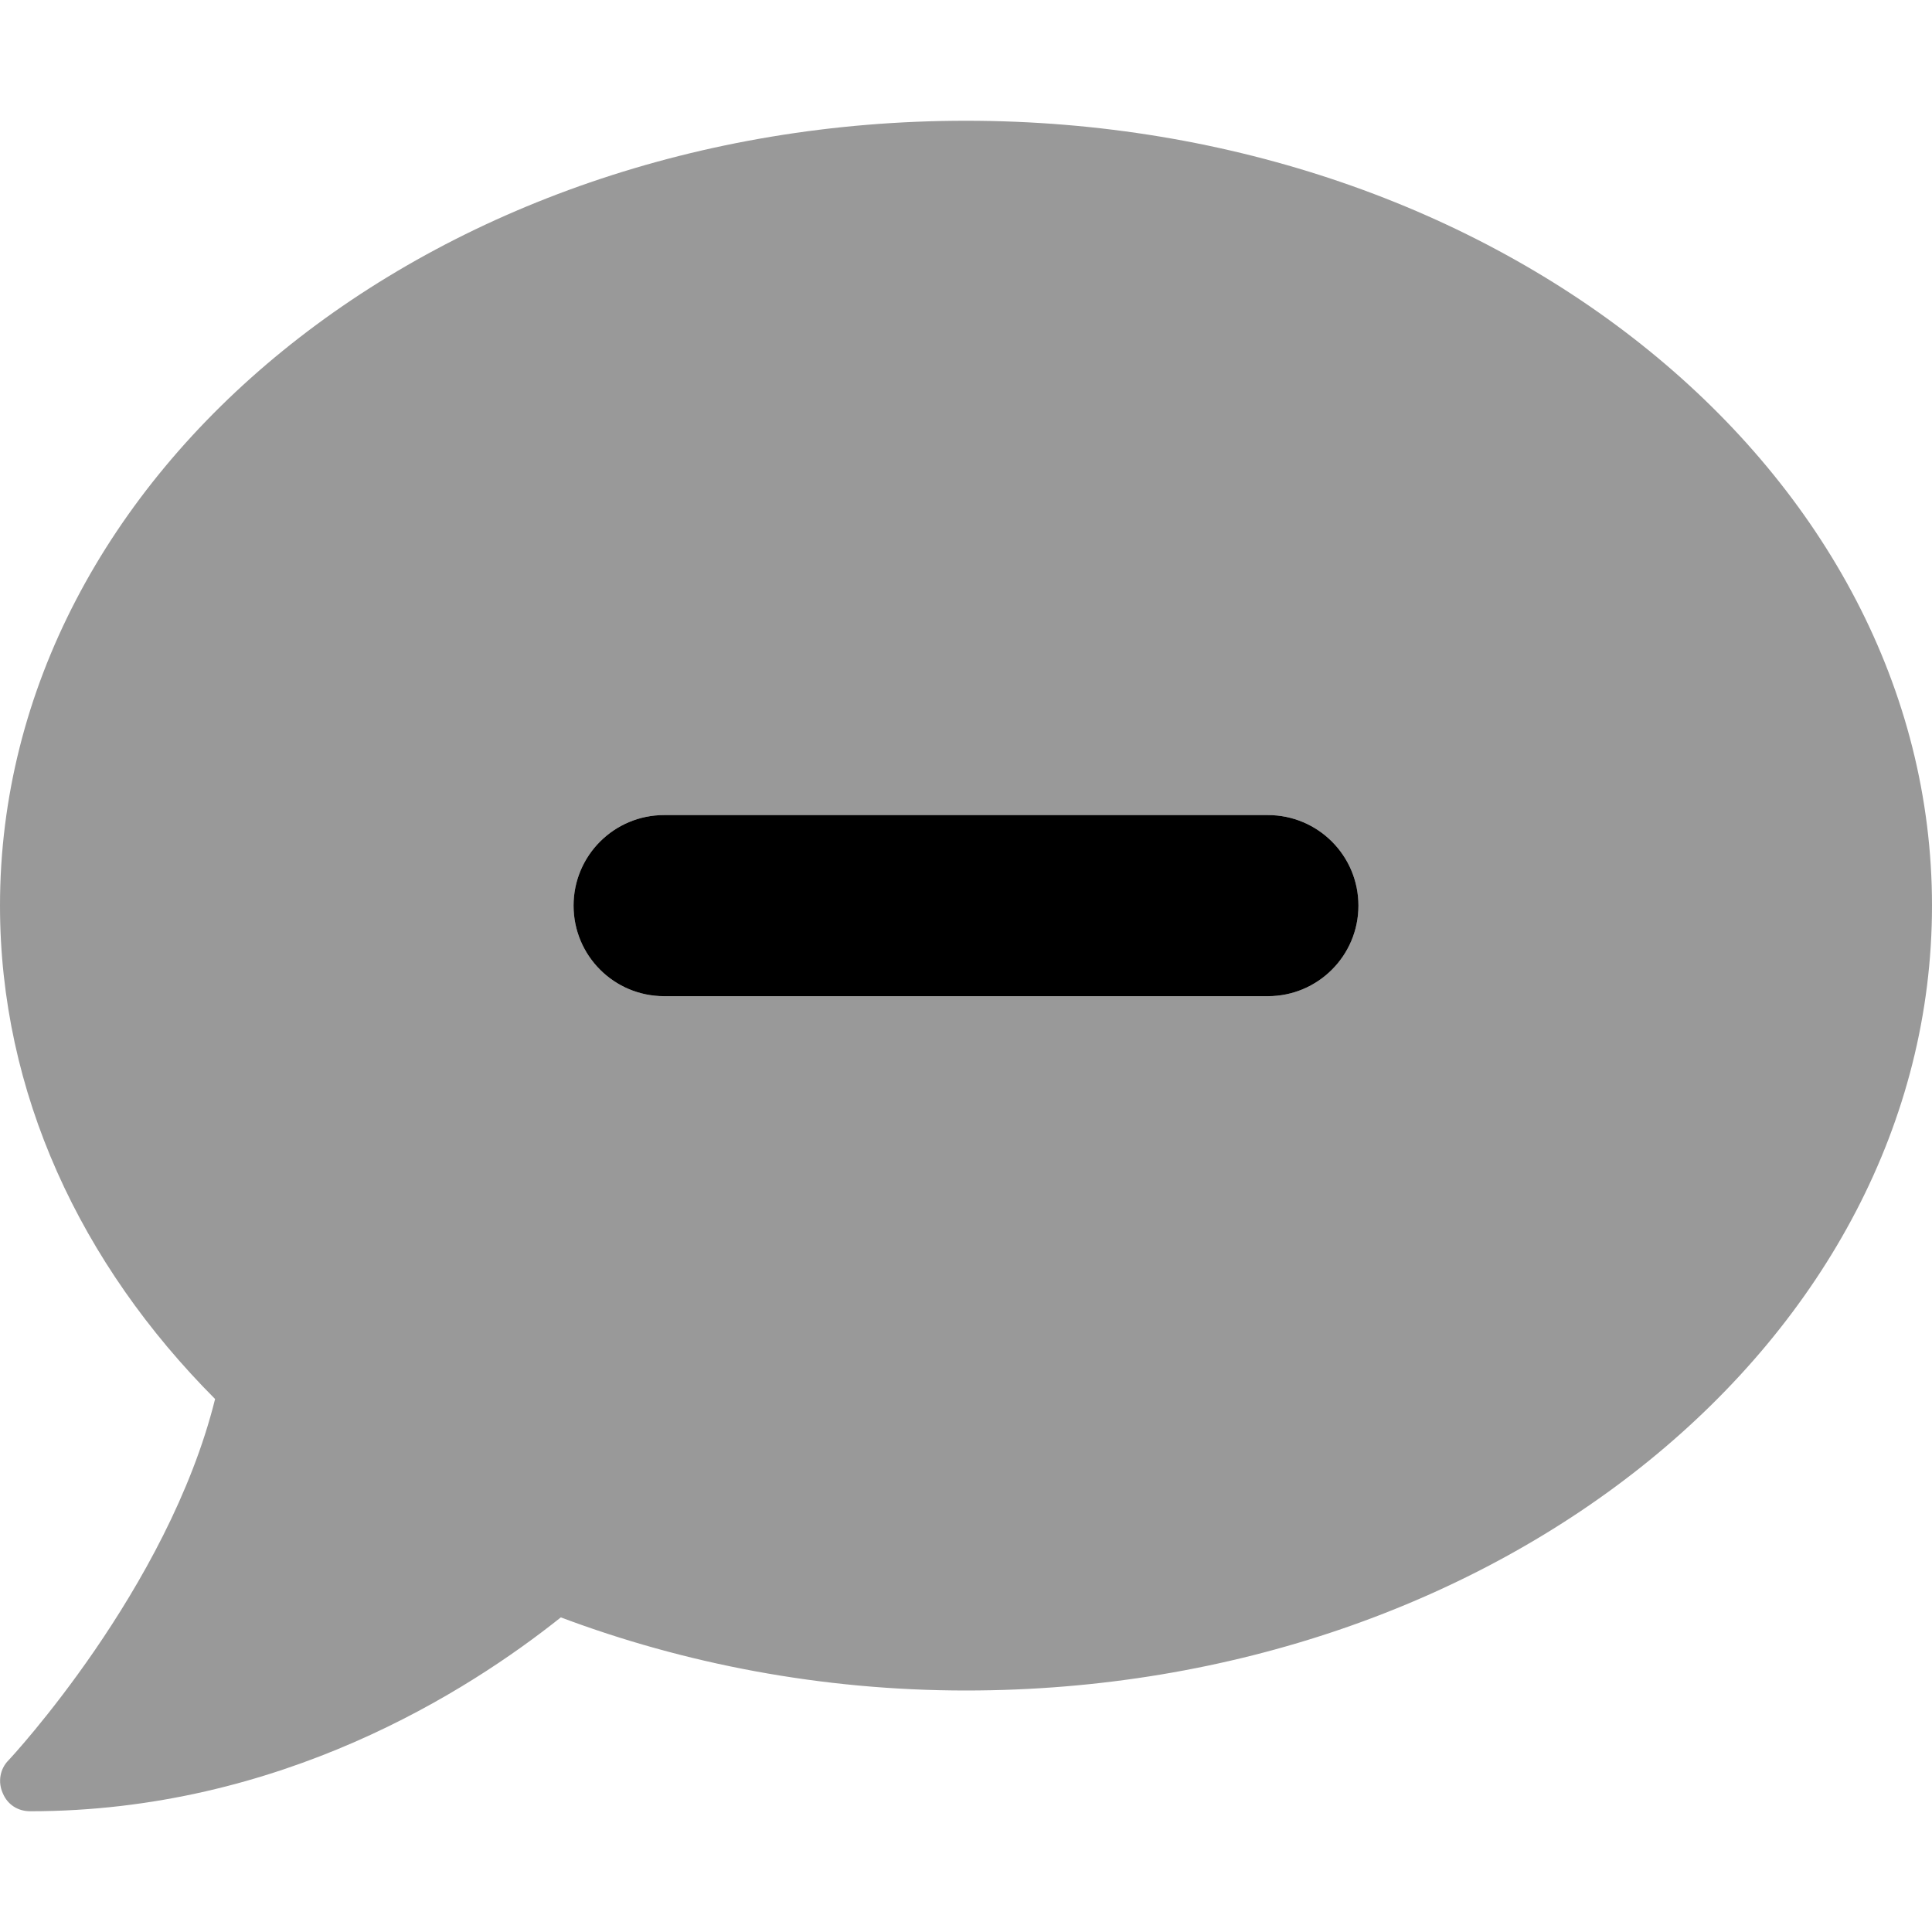
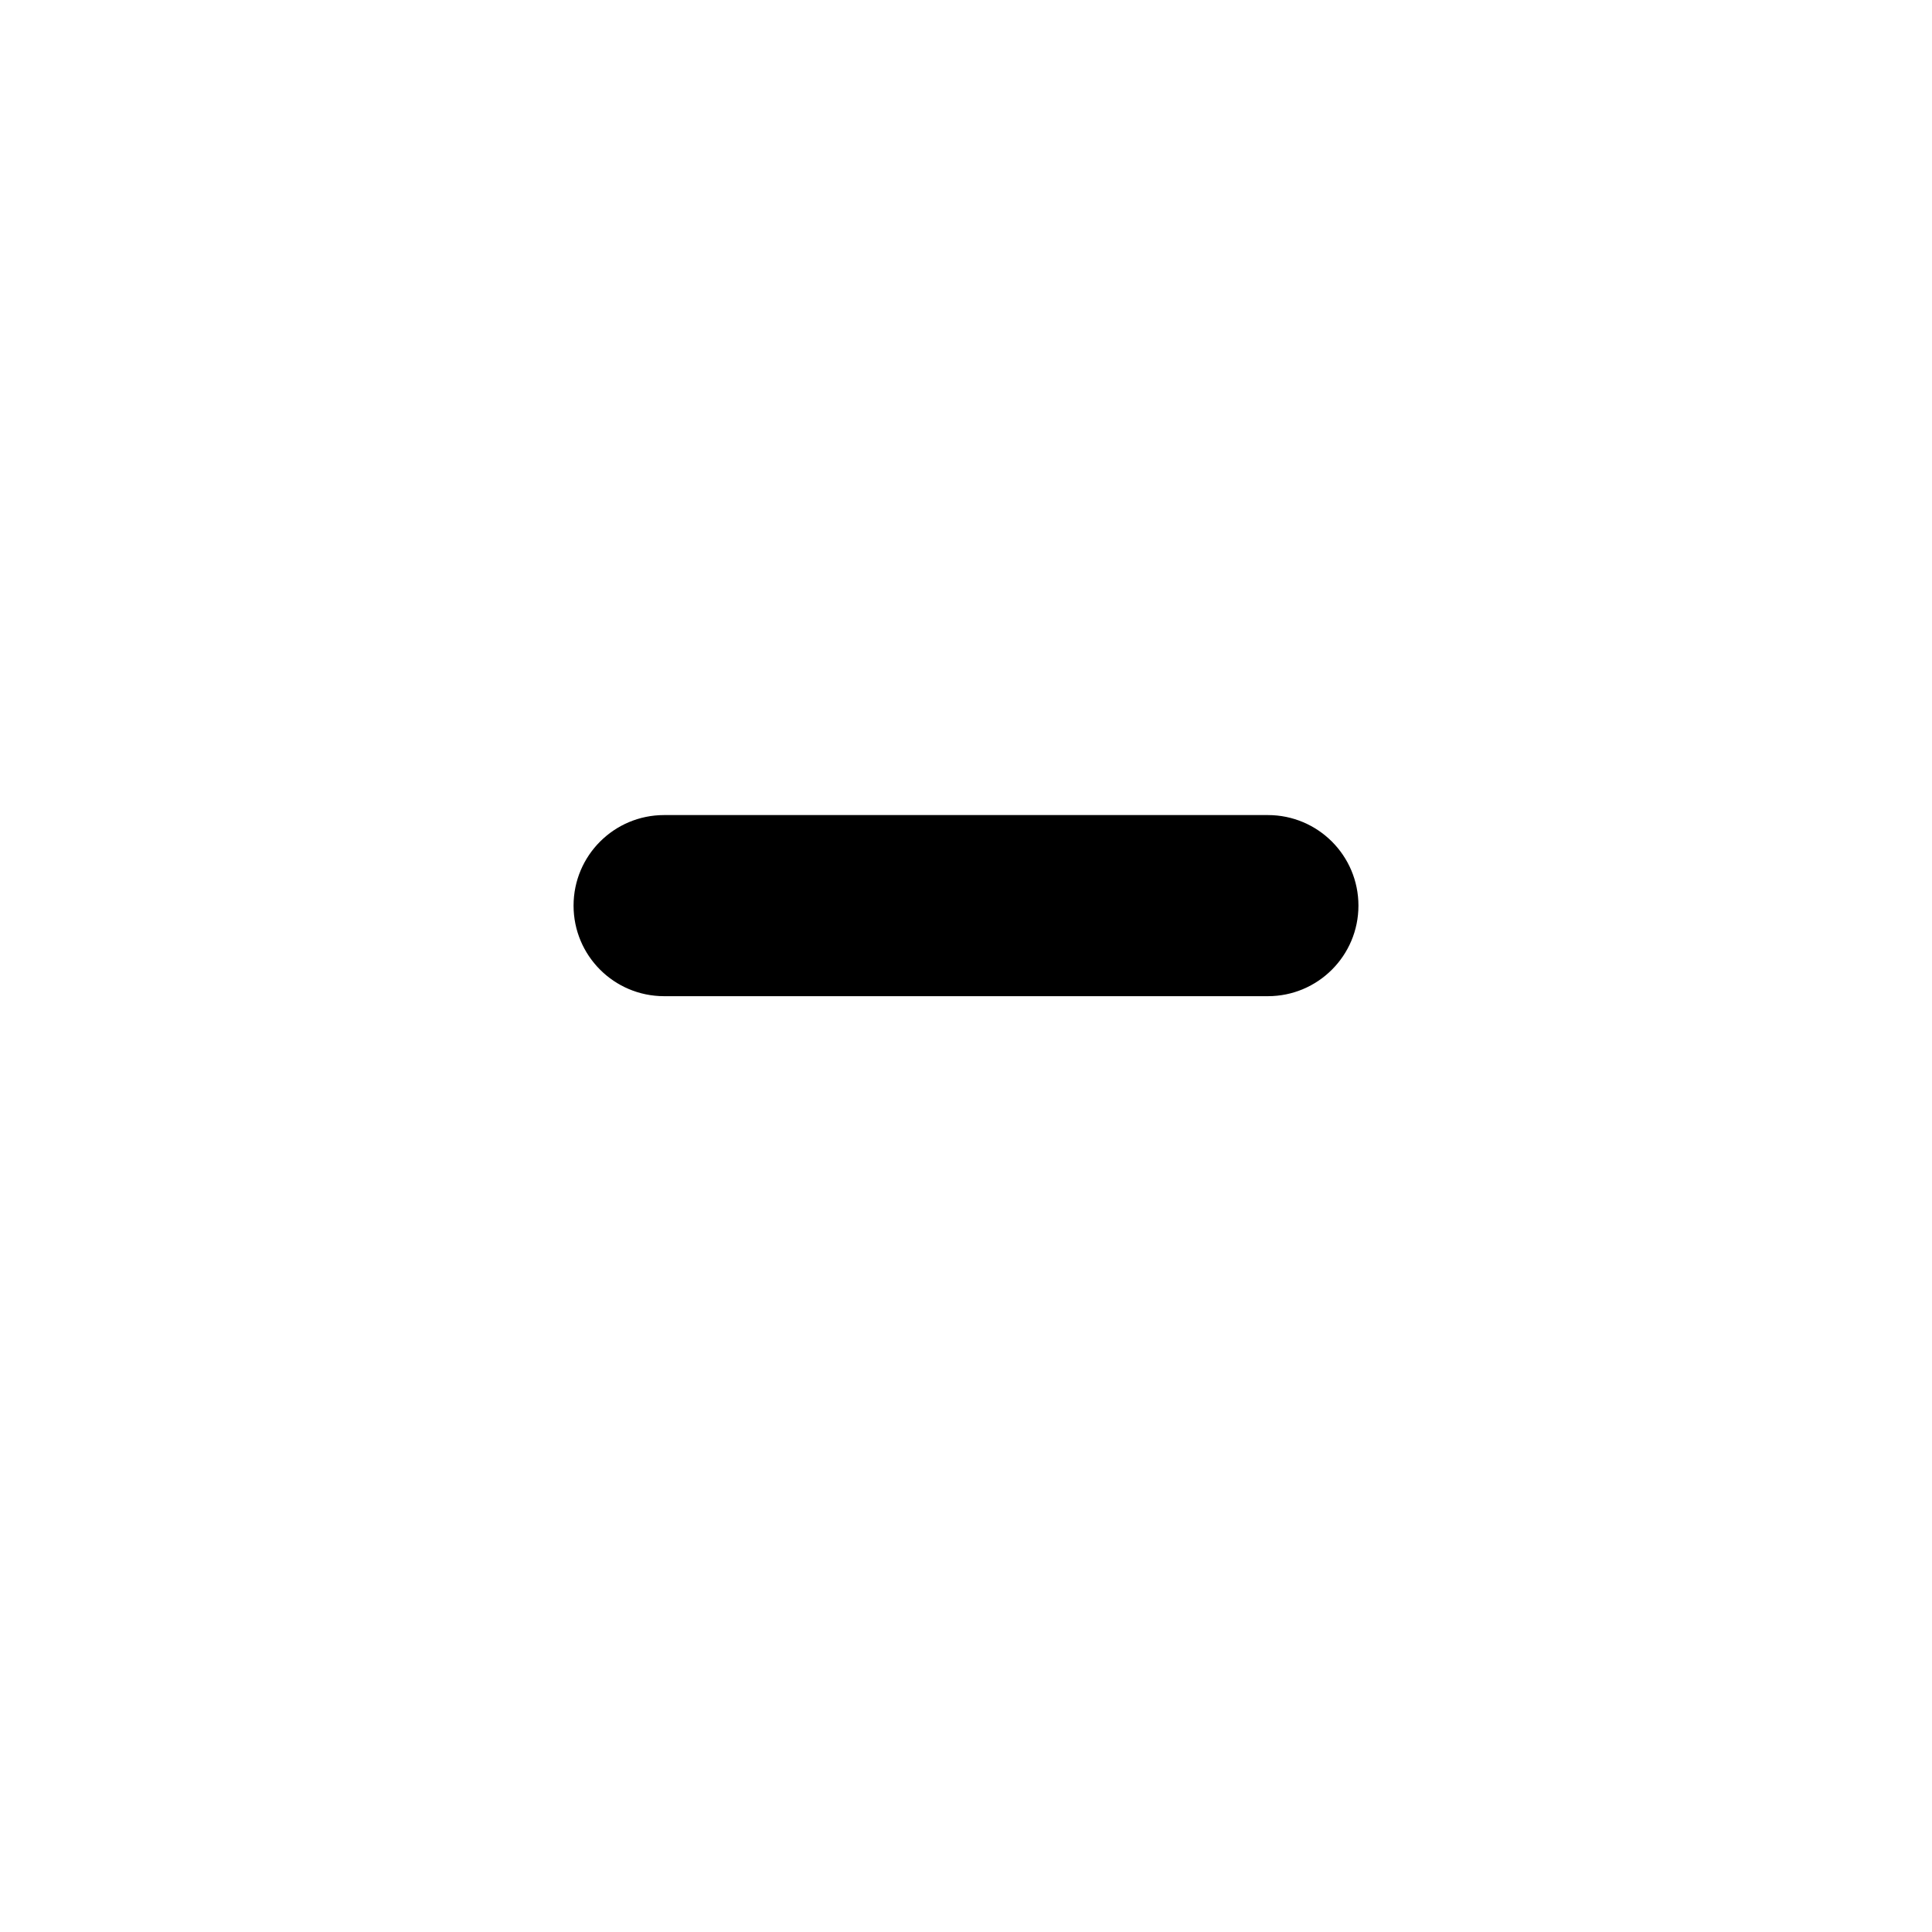
<svg xmlns="http://www.w3.org/2000/svg" viewBox="0 0 512 512">
  <defs>
    <style>.fa-secondary{opacity:.4}</style>
  </defs>
-   <path d="M256 32C114.625 32 0 125.125 0 240C0 289.625 21.375 335 57 370.75C44.5 421.125 2.75 466 2.25 466.5C0 468.75 -0.625 472.25 0.75 475.25C1.999 478.25 4.75 480 8 480C74.25 480 124 448.25 148.625 428.625C181.25 440.875 217.625 448 256 448C397.375 448 512 354.875 512 240S397.375 32 256 32ZM336 263.998H176C162.73 263.998 152 253.256 152 240C152 226.742 162.738 216.002 176 216.002H336C349.262 216.002 360 226.742 360 240S349.262 263.998 336 263.998Z" class="fa-secondary" />
  <path d="M360 240C360 253.258 349.262 263.998 336.002 263.998H175.998C162.73 263.998 152 253.256 152 240C152 226.742 162.738 216.002 175.998 216.002H336.002C349.262 216.002 360 226.742 360 240Z" class="fa-primary" />
</svg>